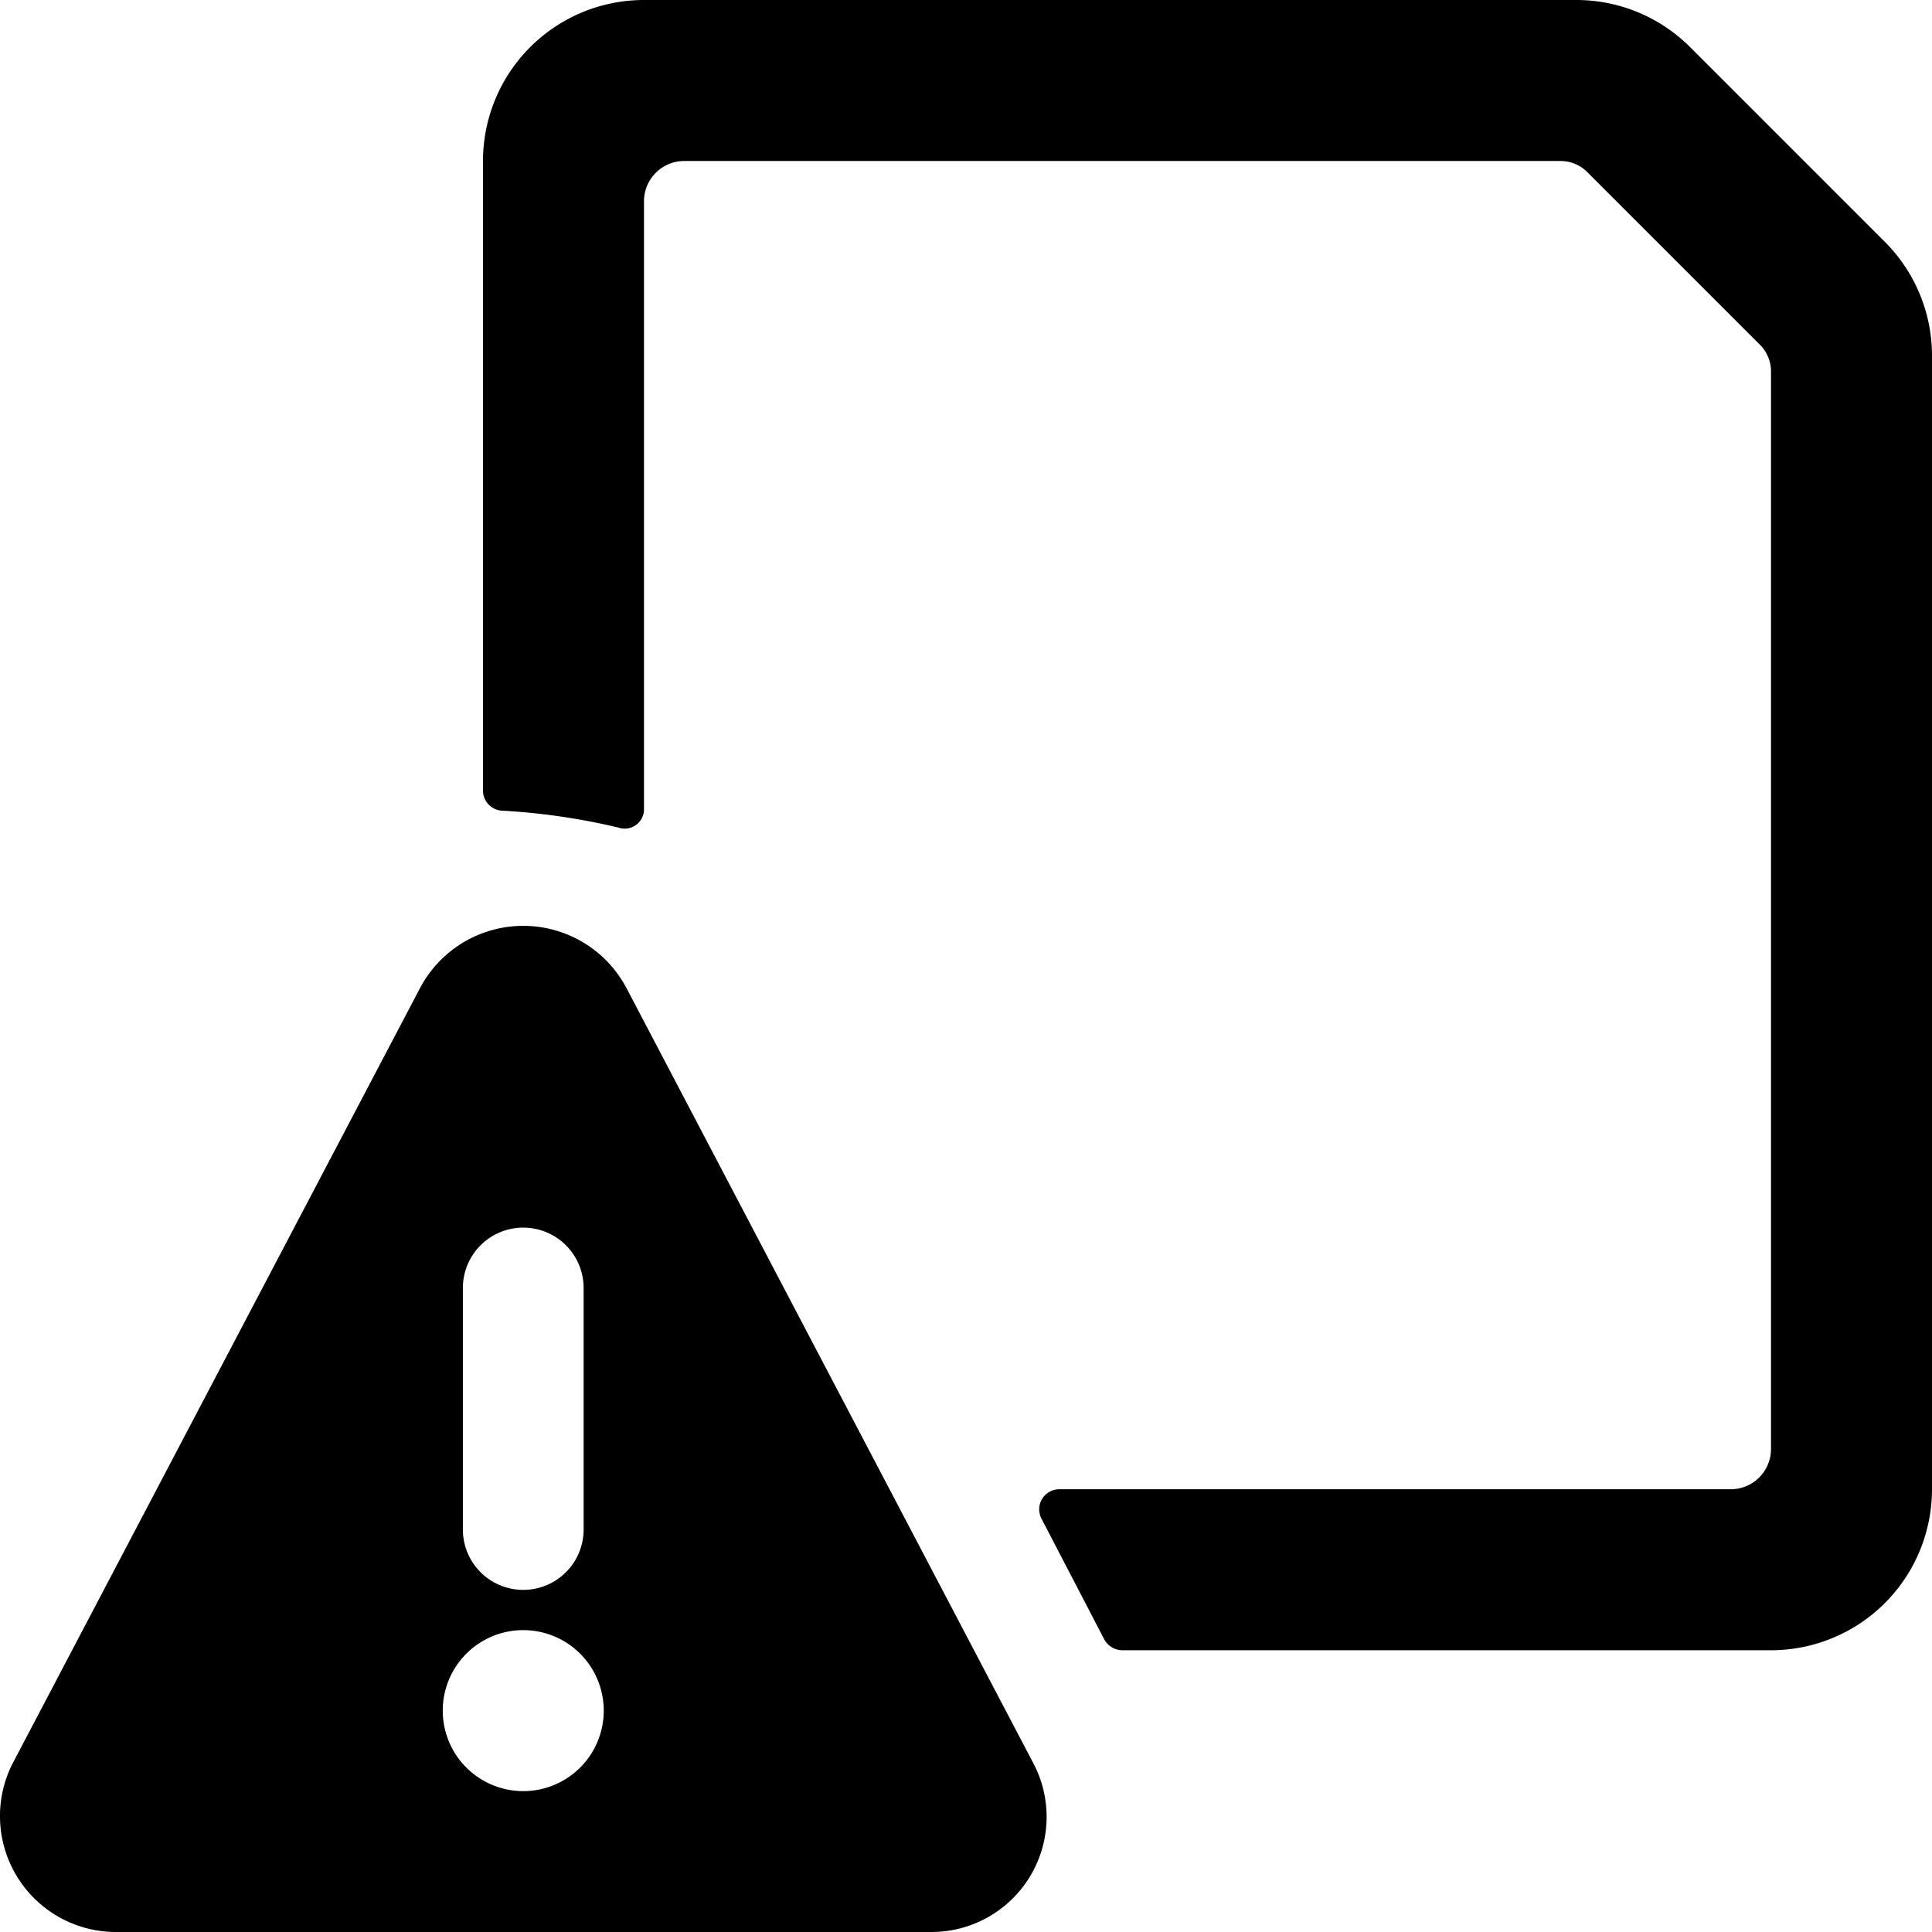
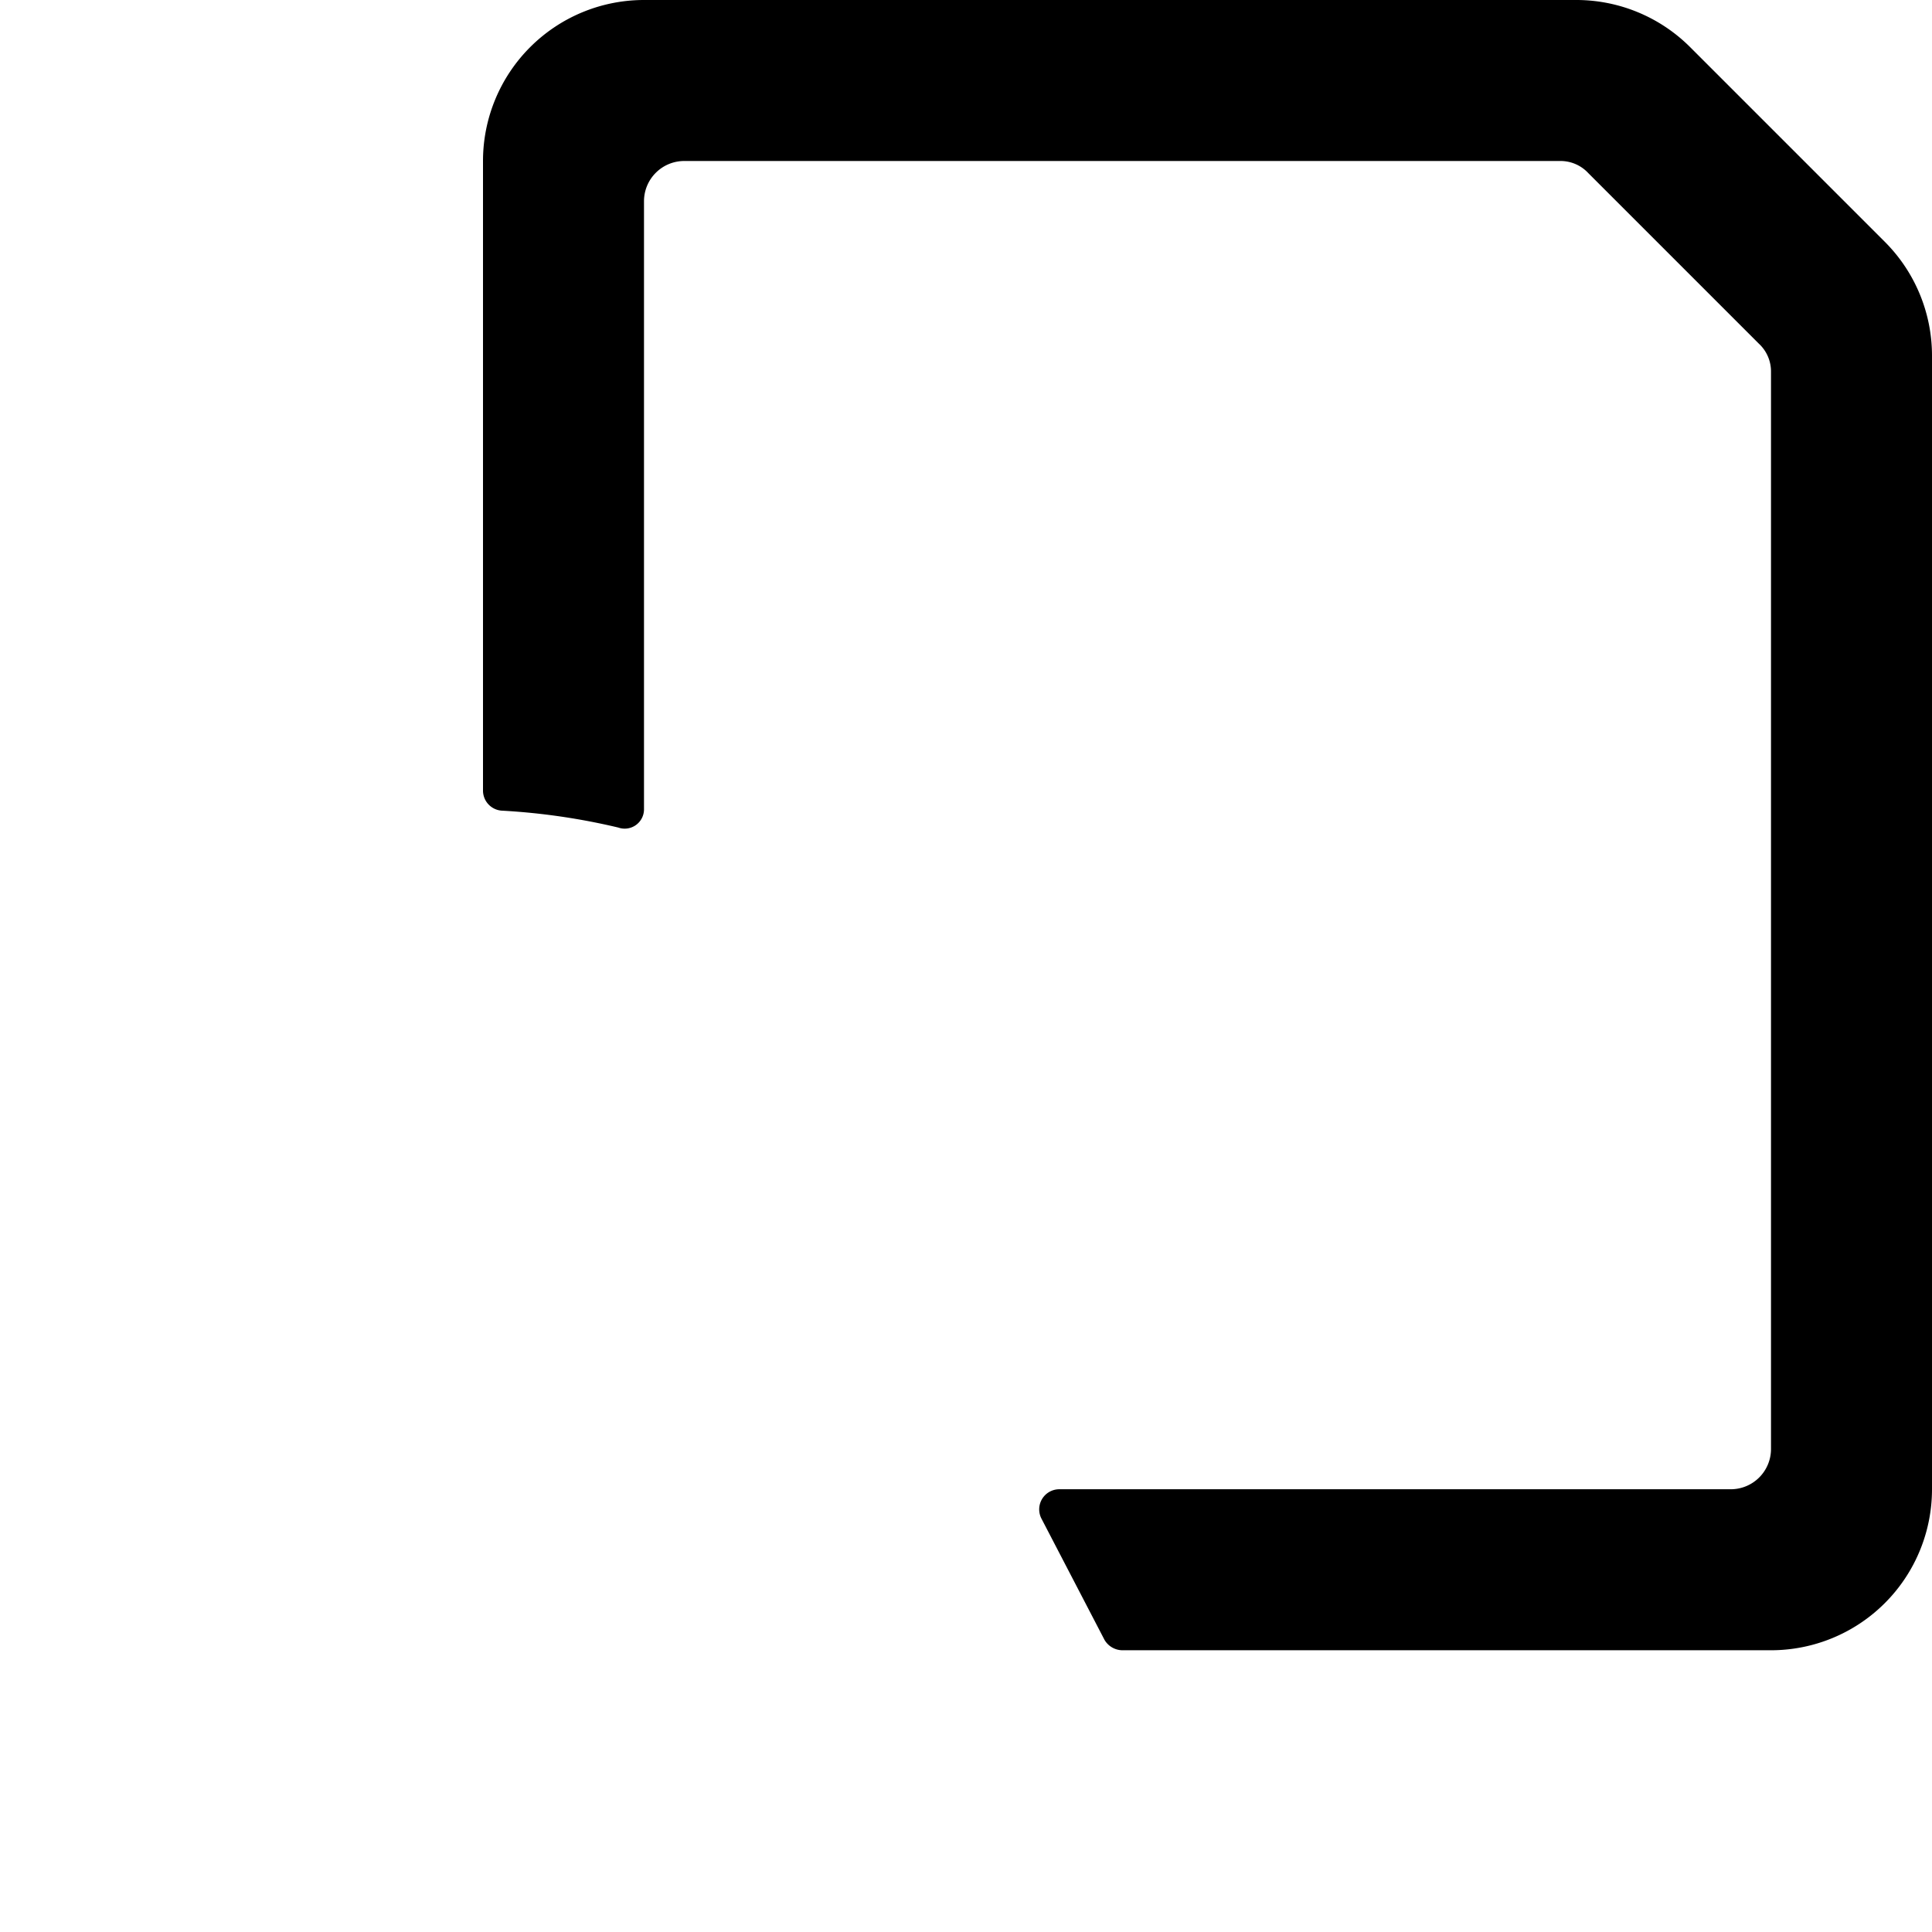
<svg xmlns="http://www.w3.org/2000/svg" viewBox="0 0 24 24">
  <g>
    <path d="M23.41 3 21 0.59A2 2 0 0 0 19.59 0H8a2 2 0 0 0 -2 2v7.82a0.25 0.25 0 0 0 0.23 0.25 8.18 8.18 0 0 1 1.45 0.21 0.24 0.24 0 0 0 0.32 -0.23V2.5a0.5 0.5 0 0 1 0.5 -0.5h10.88a0.47 0.47 0 0 1 0.35 0.15l2.12 2.12a0.47 0.47 0 0 1 0.15 0.35V18a0.5 0.5 0 0 1 -0.5 0.5h-8.34a0.25 0.25 0 0 0 -0.22 0.37l0.78 1.5a0.26 0.26 0 0 0 0.22 0.13H22a2 2 0 0 0 2 -2V4.41A2 2 0 0 0 23.41 3Z" fill="#000000" stroke-width="1" />
-     <path d="M7.78 12.27a1.45 1.45 0 0 0 -2.56 0L0.16 21.9A1.44 1.44 0 0 0 1.44 24h10.12a1.43 1.43 0 0 0 1.28 -2.09ZM5.75 16a0.75 0.75 0 0 1 1.5 0v3a0.75 0.75 0 0 1 -1.5 0Zm0.75 6.25a1 1 0 1 1 1 -1 1 1 0 0 1 -1 1Z" fill="#000000" stroke-width="1" />
  </g>
</svg>